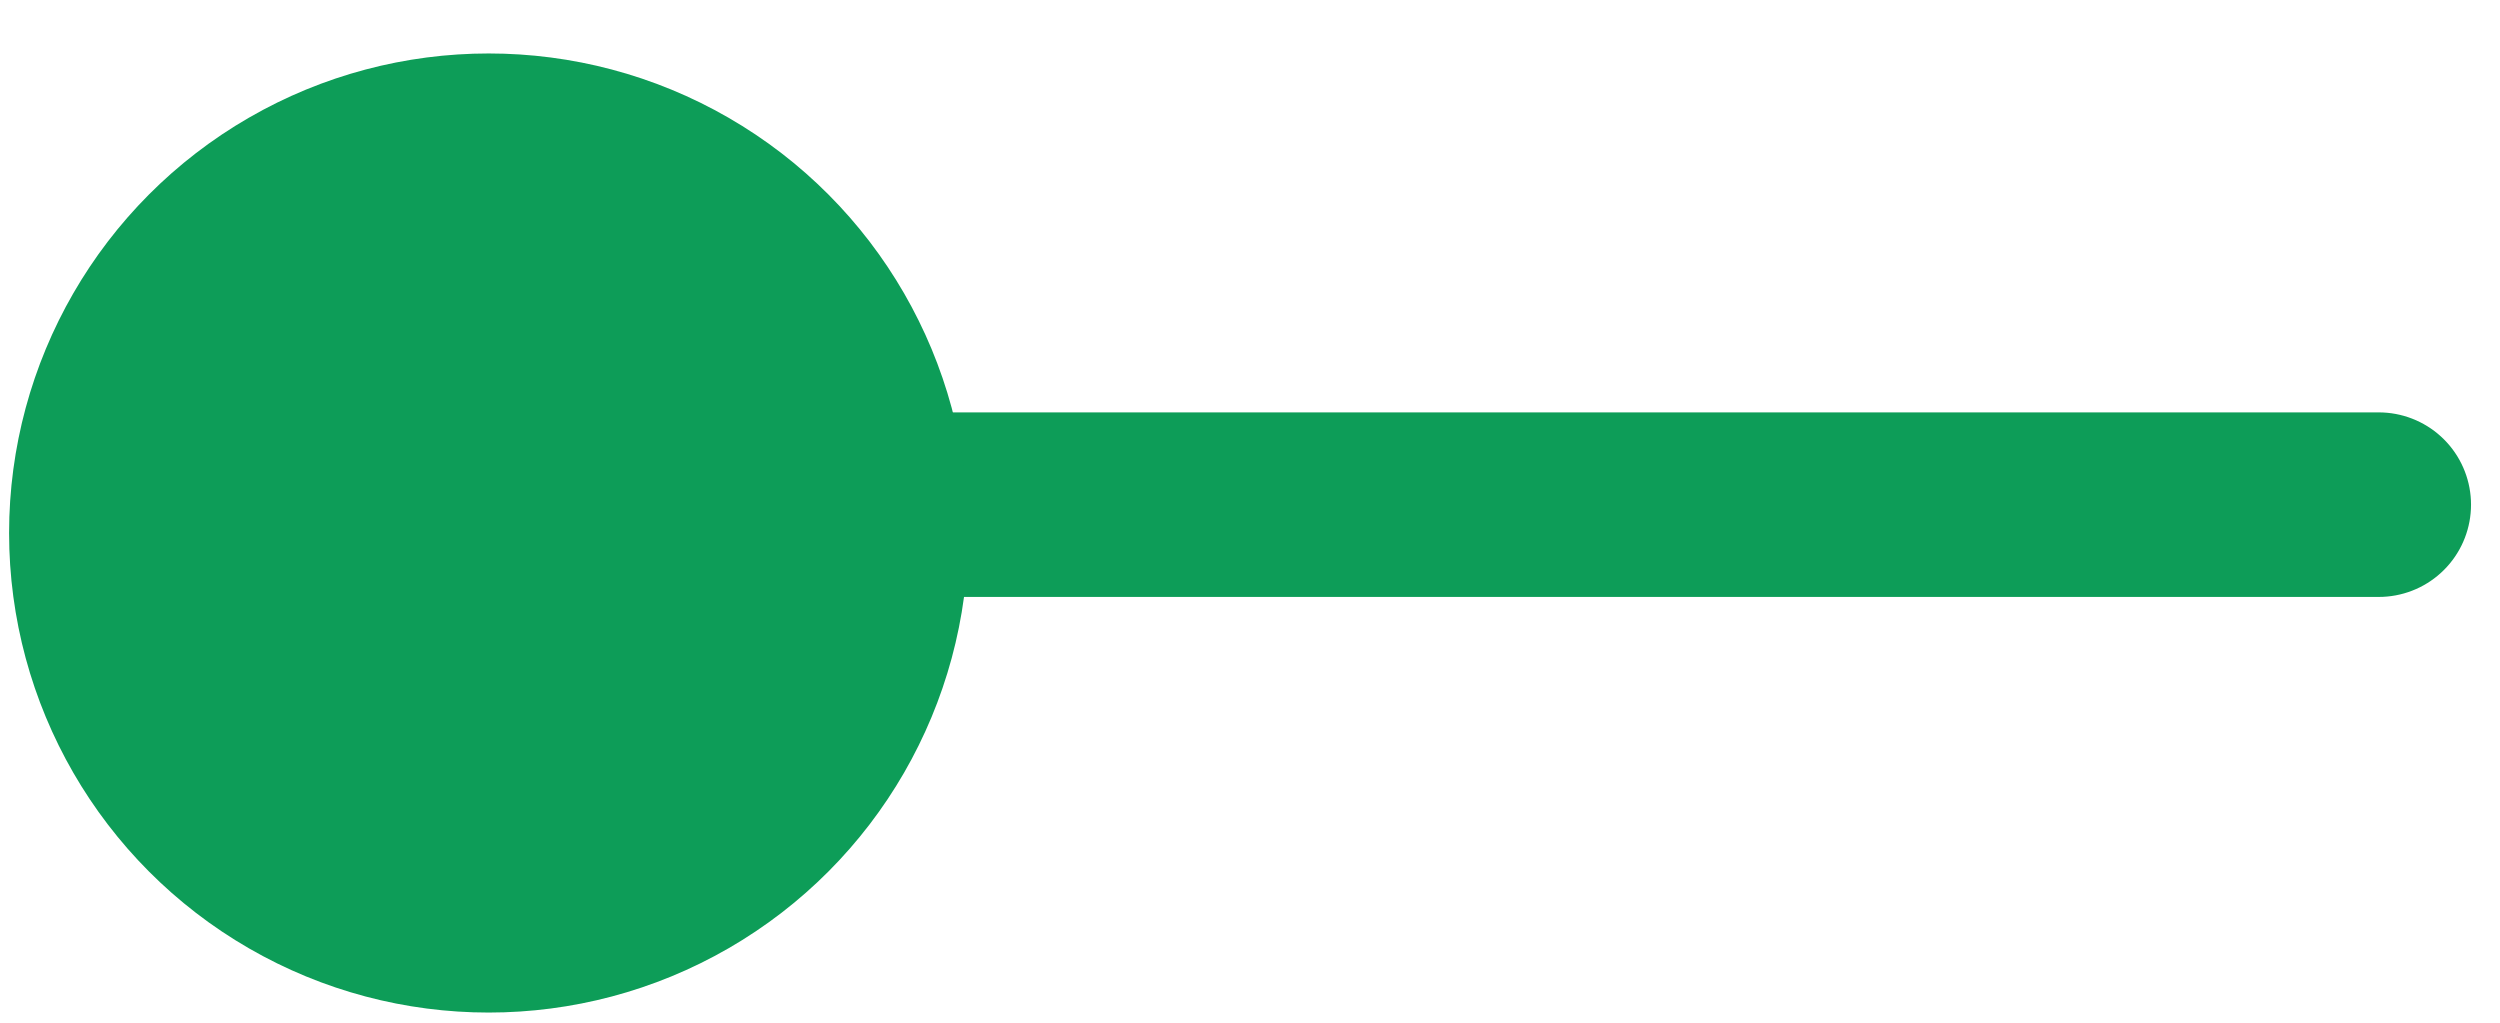
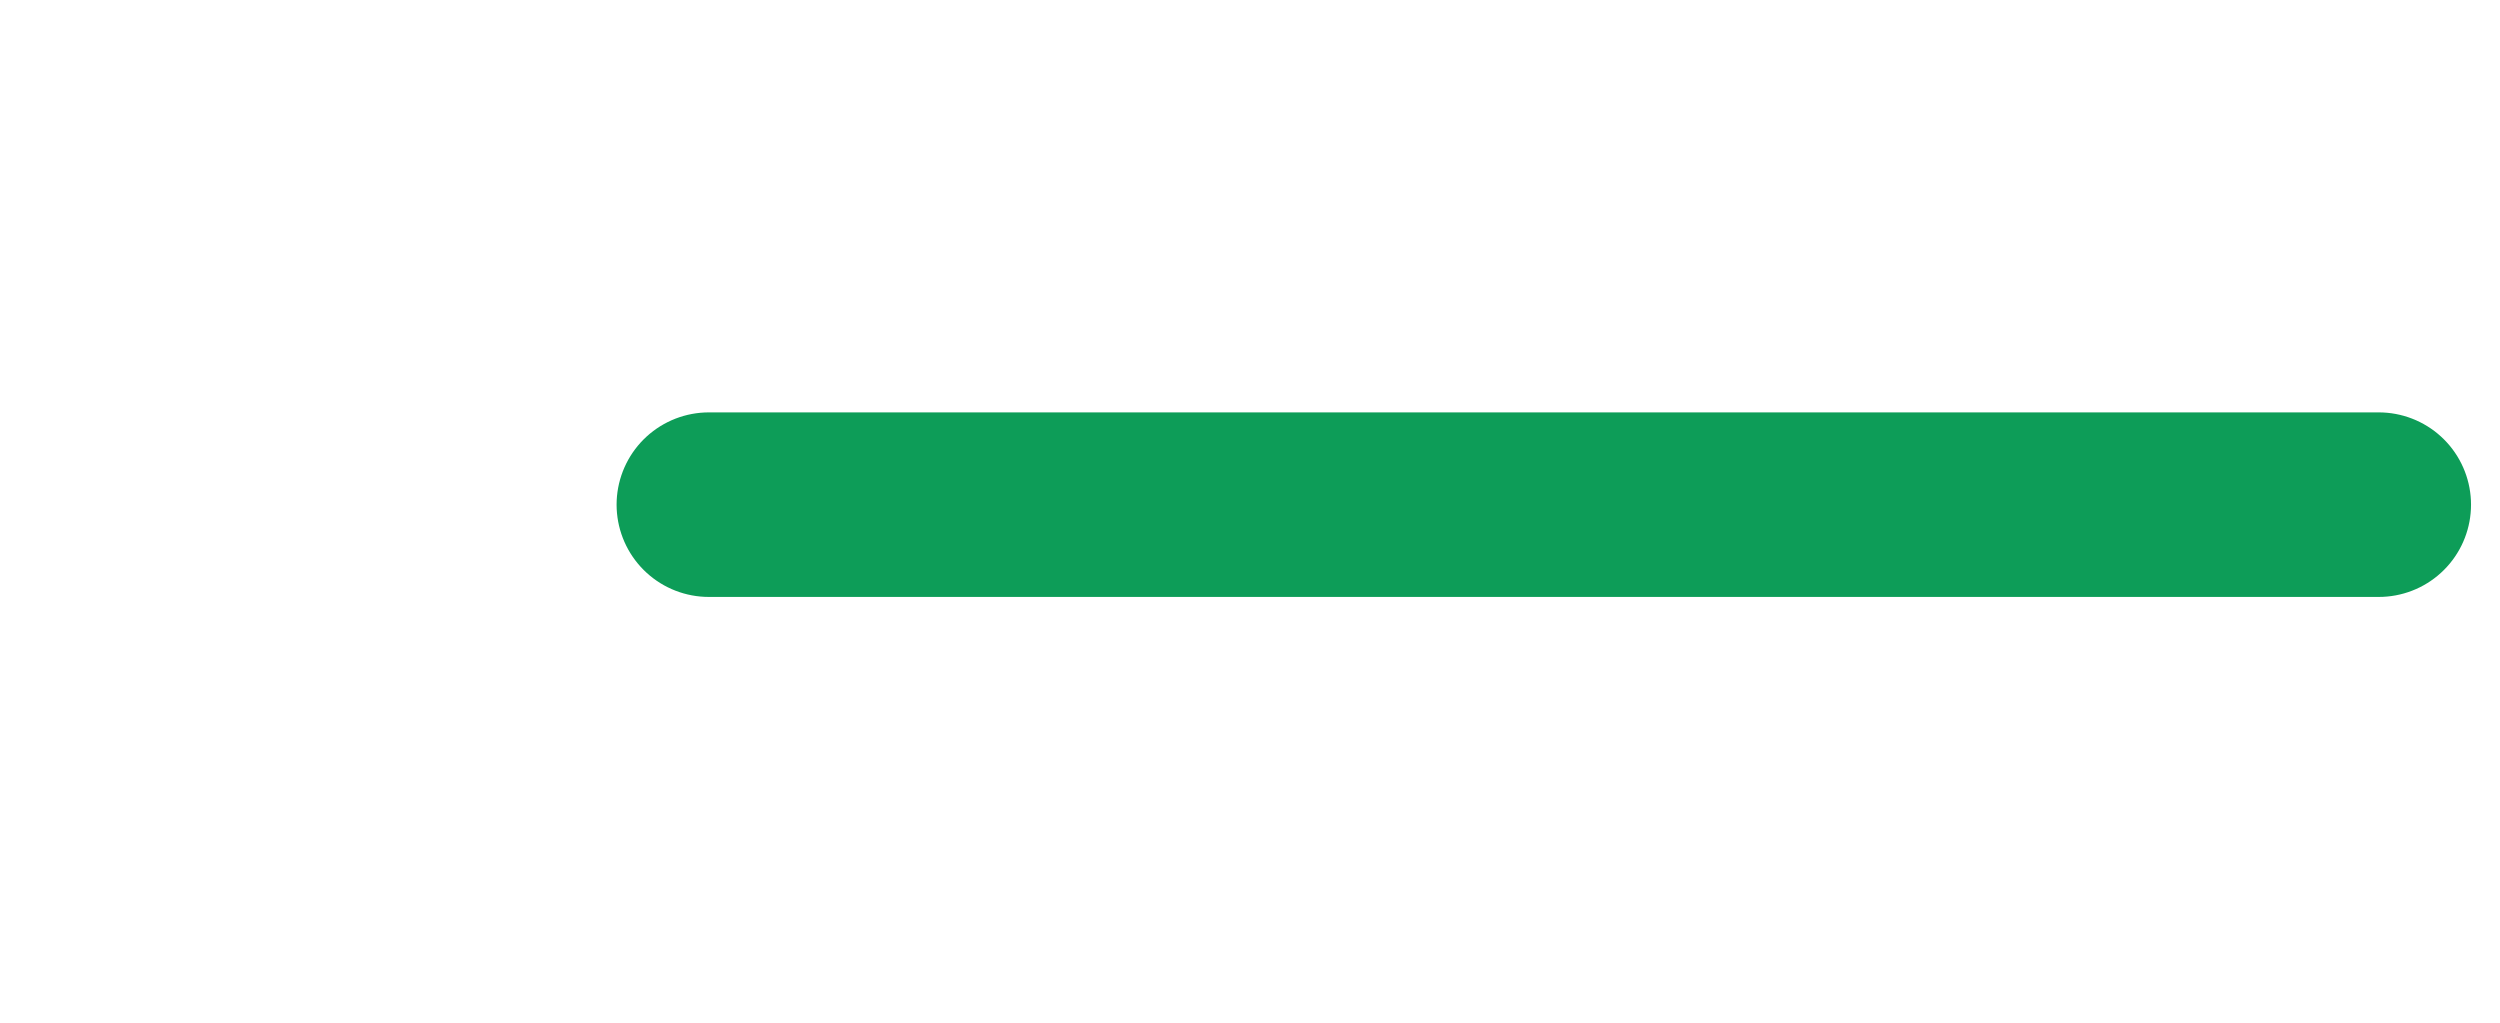
<svg xmlns="http://www.w3.org/2000/svg" width="44" height="18" viewBox="0 0 44 18" fill="none">
  <line x1="12.476" y1="8.882" x2="41.866" y2="8.882" stroke="#0D9D58" stroke-width="3.248" stroke-linecap="round" />
-   <ellipse cx="8.601" cy="9.381" rx="8.441" ry="8.44" fill="#0D9D58" />
</svg>